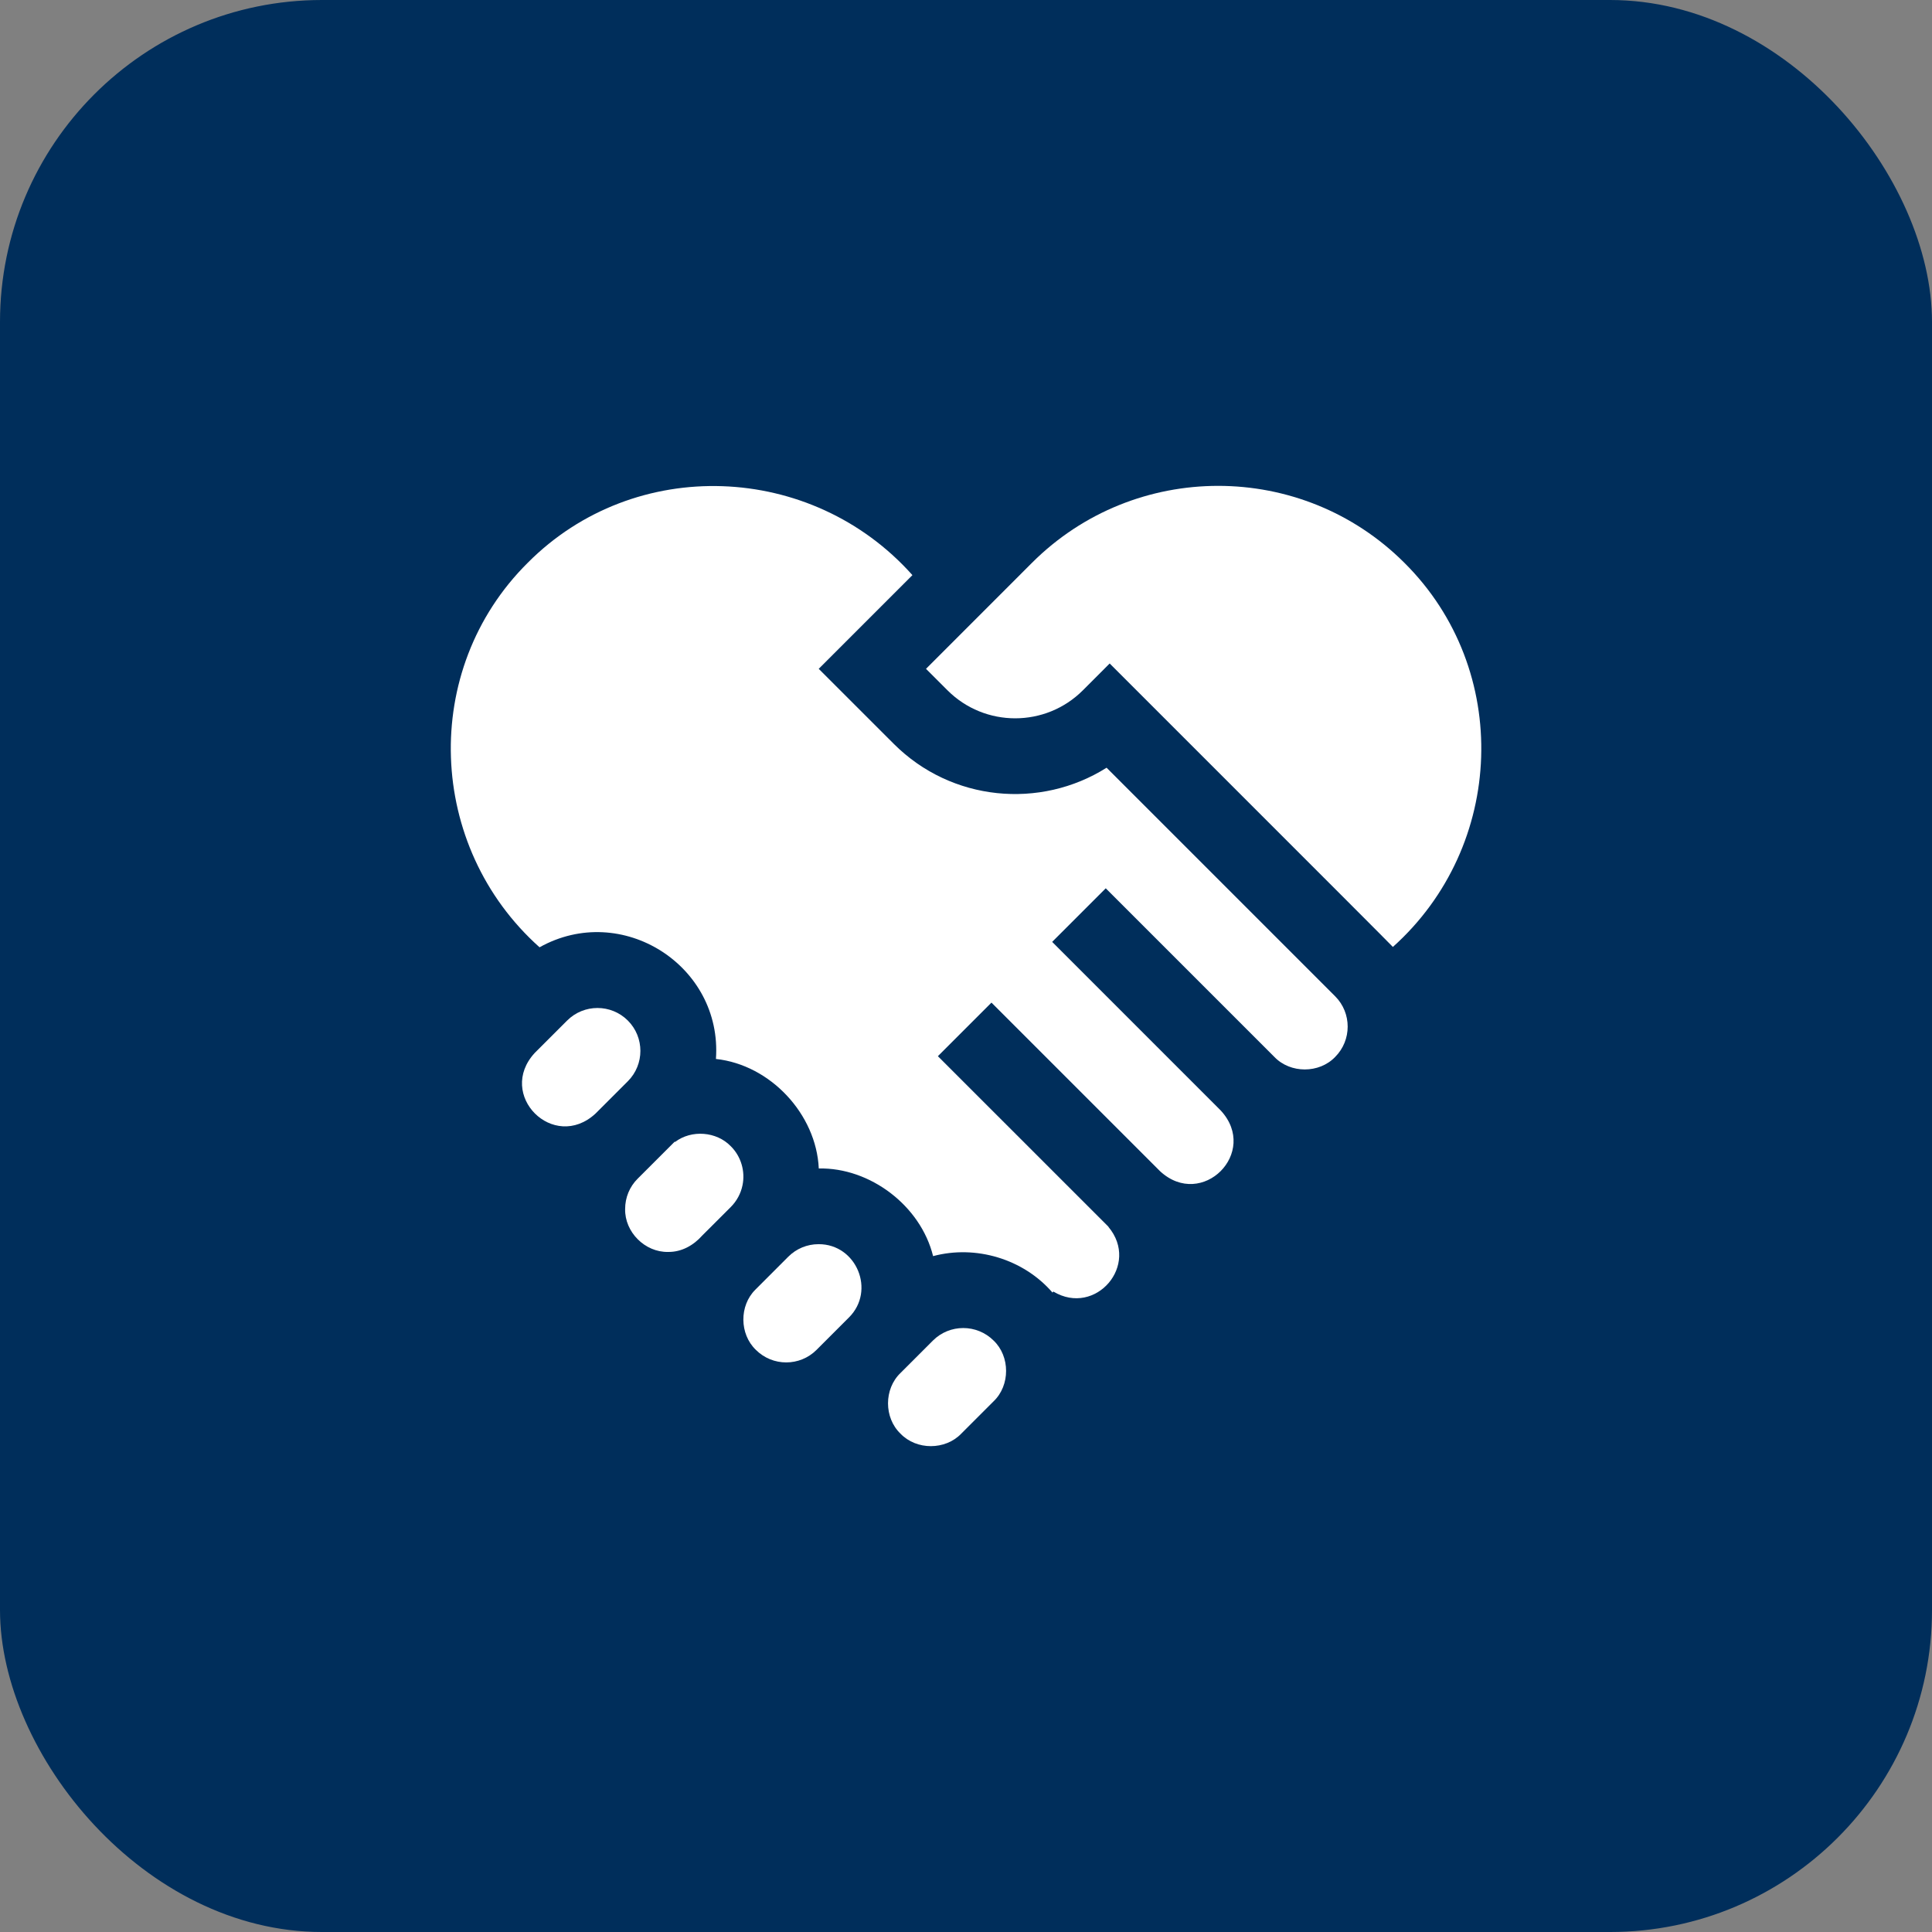
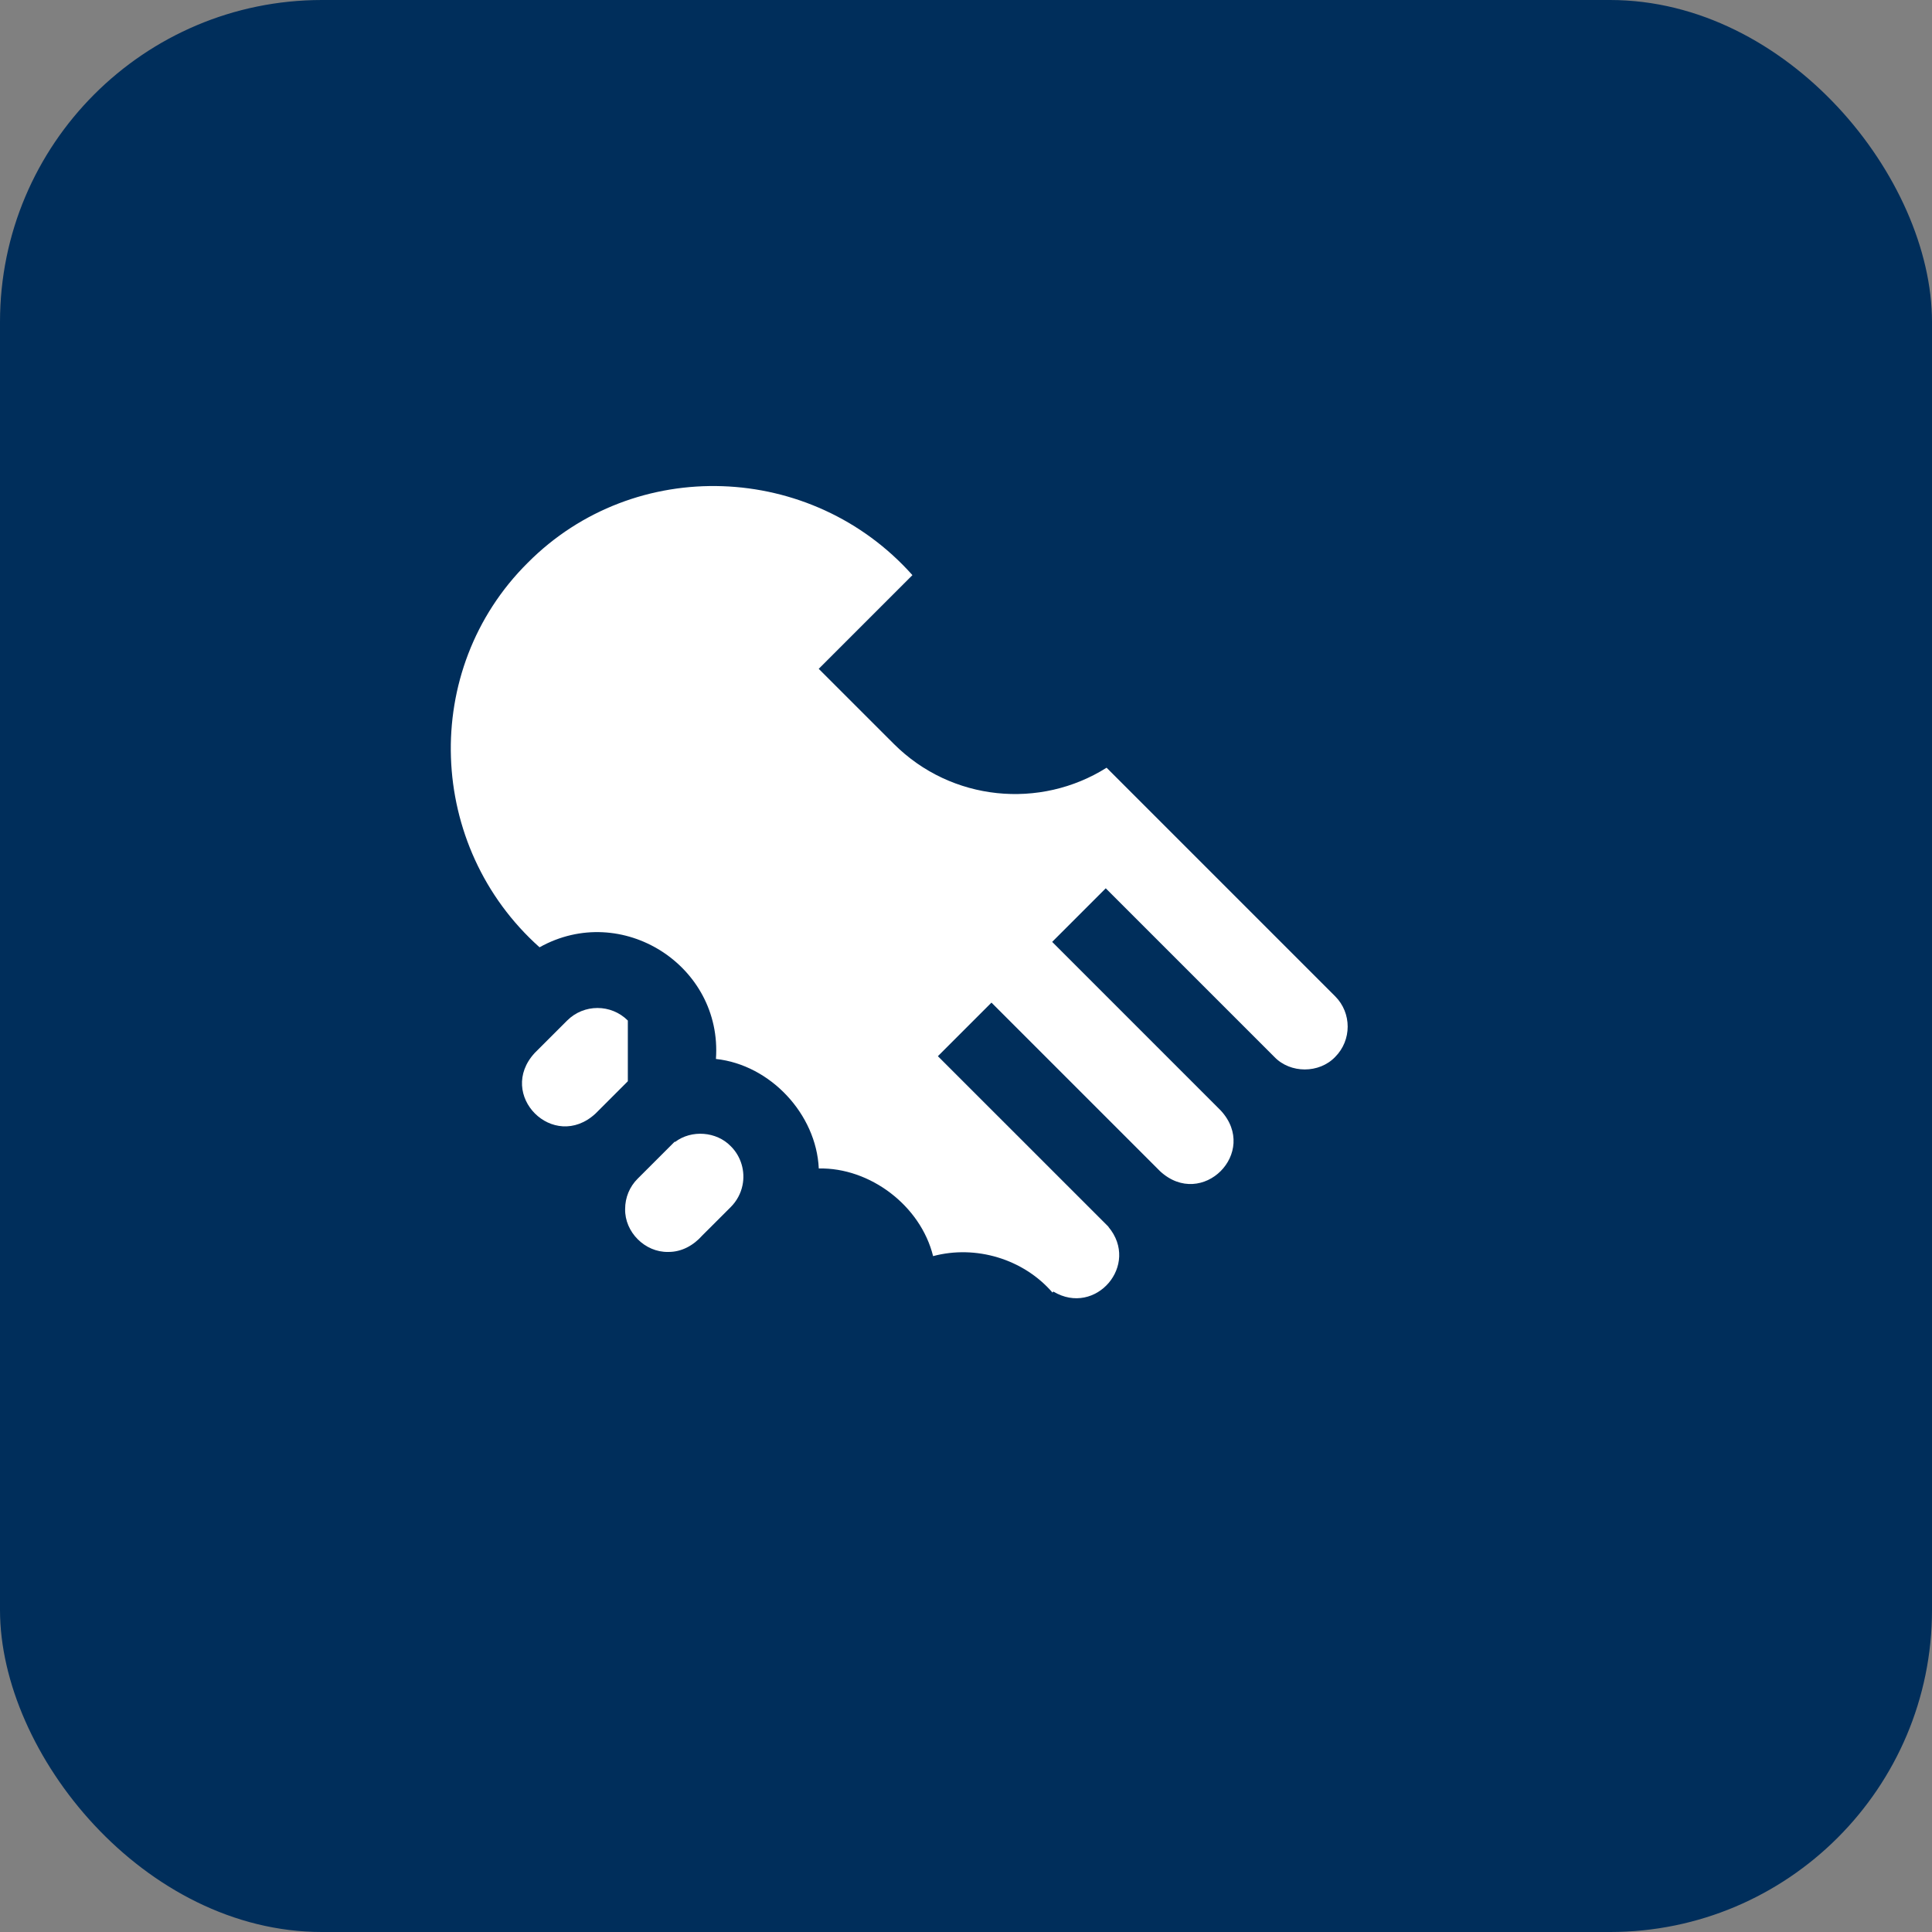
<svg xmlns="http://www.w3.org/2000/svg" width="60" height="60" viewBox="0 0 60 60" fill="none">
  <rect x="0" y="0" width="60" height="60" fill="#808080" stroke="none" />
  <rect width="60" height="60" rx="10" fill="#002E5B" />
  <g clip-path="url(#clip0_2491_20397)">
    <path d="M22.696 35.598C22.252 35.136 21.474 35.079 20.966 35.464L20.953 35.456L19.804 36.604C19.552 36.855 19.414 37.19 19.414 37.547C19.399 38.264 20.031 38.894 20.747 38.88C21.165 38.886 21.536 38.678 21.808 38.371L22.696 37.484C22.881 37.298 23.006 37.066 23.058 36.815C23.151 36.379 23.014 35.912 22.696 35.598Z" fill="white" />
-     <path d="M19.498 31.694C18.978 31.174 18.133 31.174 17.613 31.694C17.491 31.815 16.745 32.561 16.607 32.699C15.408 34.001 17.19 35.783 18.492 34.585C18.492 34.585 19.364 33.712 19.498 33.579C20.018 33.059 20.018 32.214 19.498 31.694Z" fill="white" />
-     <path d="M25.422 38.639C25.066 38.639 24.731 38.778 24.479 39.03L23.474 40.036C23.469 40.041 23.464 40.045 23.459 40.051C22.955 40.549 22.963 41.431 23.474 41.921C23.994 42.441 24.84 42.441 25.359 41.921L26.366 40.914C27.199 40.083 26.6 38.635 25.422 38.639Z" fill="white" />
+     <path d="M19.498 31.694C18.978 31.174 18.133 31.174 17.613 31.694C17.491 31.815 16.745 32.561 16.607 32.699C15.408 34.001 17.19 35.783 18.492 34.585C18.492 34.585 19.364 33.712 19.498 33.579Z" fill="white" />
    <path d="M34.366 23.842C32.308 25.14 29.549 24.893 27.758 23.102L25.426 20.771L28.336 17.861C25.21 14.353 19.714 14.131 16.387 17.48C13.042 20.803 13.256 26.293 16.756 29.419C19.305 27.994 22.44 29.984 22.234 32.887C23.922 33.069 25.351 34.599 25.428 36.288C27.015 36.254 28.592 37.442 28.978 39.01C30.3 38.656 31.781 39.095 32.686 40.142L32.712 40.11C34.024 40.898 35.412 39.28 34.423 38.102L34.425 38.098C34.405 38.079 29.127 32.801 29.127 32.801C29.541 32.386 30.376 31.551 30.791 31.137L36.029 36.375C37.33 37.574 39.113 35.791 37.913 34.489L32.676 29.251C33.091 28.836 33.926 28.002 34.34 27.587C35.518 28.764 38.373 31.62 39.578 32.825C40.074 33.342 40.968 33.342 41.464 32.825C41.983 32.305 41.983 31.459 41.464 30.94L34.366 23.842Z" fill="white" />
-     <path d="M43.616 17.48C40.426 14.292 35.237 14.292 32.048 17.48C31.427 18.101 29.343 20.185 28.758 20.771L29.425 21.438C30.584 22.598 32.471 22.598 33.63 21.438L34.462 20.605C34.904 21.053 43.029 29.164 43.257 29.408C46.749 26.28 46.956 20.798 43.616 17.48Z" fill="white" />
-     <path d="M30.858 41.633C30.337 41.114 29.492 41.113 28.972 41.633L27.966 42.639C27.449 43.135 27.449 44.028 27.966 44.524C28.463 45.041 29.355 45.04 29.852 44.524L30.858 43.518C31.374 43.023 31.374 42.127 30.858 41.633Z" fill="white" />
  </g>
  <defs>
    <clipPath id="clip0_2491_20397">
      <rect width="32" height="32" fill="white" transform="translate(14 14)" />
    </clipPath>
  </defs>
</svg>